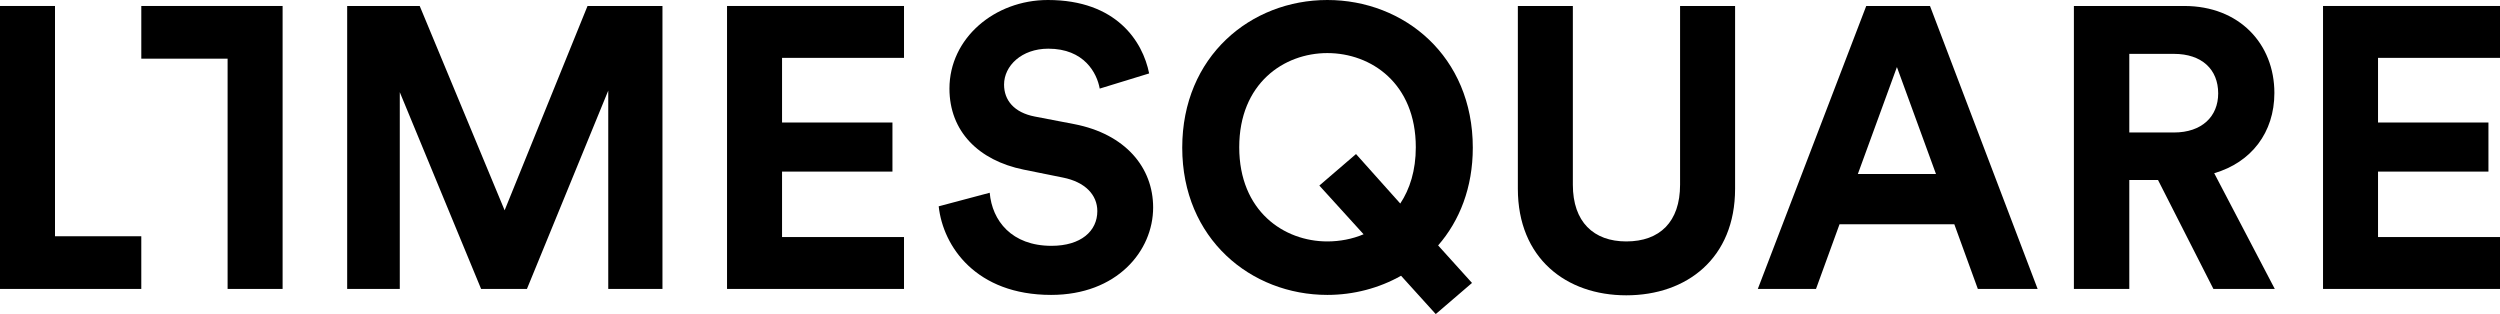
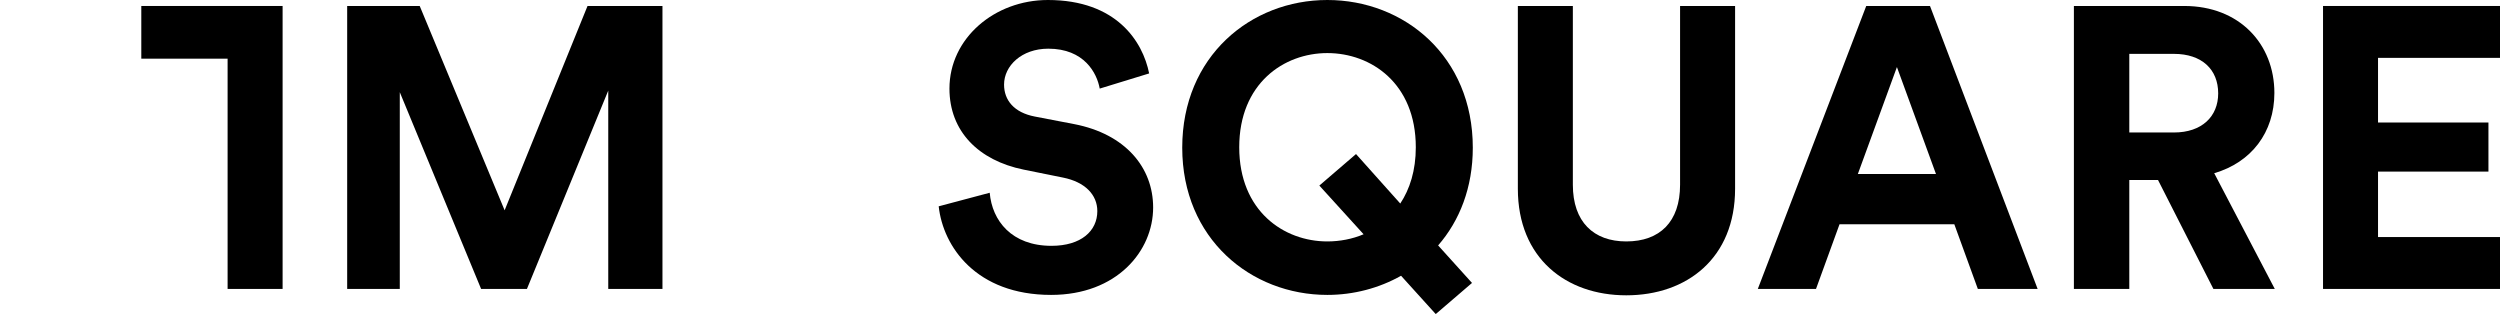
<svg xmlns="http://www.w3.org/2000/svg" width="199px" height="25px" viewBox="0 0 199 25" version="1.1">
  <title>Group 21 Copy</title>
  <g id="17-10-2022---Onlime---Rondo" stroke="none" stroke-width="1" fill="none" fill-rule="evenodd">
    <g id="1-2-Onlime---Rondo" transform="translate(-410, -3116)">
      <g id="Group-20" transform="translate(410, 3116)">
-         <polygon id="Fill-1" fill="#000000" points="0 0.476 0 22.999 11.247 22.999 11.247 18.806 4.378 18.806 4.378 0.476" />
        <polygon id="Fill-2" fill="#000000" points="48.417 22.999 48.417 7.211 41.944 22.999 38.296 22.999 31.823 7.338 31.823 22.999 27.635 22.999 27.635 0.476 33.409 0.476 40.168 16.741 46.767 0.476 52.732 0.476 52.732 22.999" />
-         <polygon id="Fill-3" fill="#000000" points="57.872 22.999 57.872 0.476 71.959 0.476 71.959 4.606 62.251 4.606 62.251 9.752 71.039 9.752 71.039 13.659 62.251 13.659 62.251 18.869 71.959 18.869 71.959 22.999" />
        <path d="M87.538,7.052 C87.316,5.813 86.301,3.875 83.445,3.875 C81.319,3.875 79.923,5.241 79.923,6.734 C79.923,7.973 80.716,8.958 82.366,9.276 L85.507,9.879 C89.6,10.673 91.79,13.342 91.79,16.518 C91.79,19.981 88.902,23.475 83.667,23.475 C77.702,23.475 75.069,19.631 74.72,16.423 L78.781,15.343 C78.971,17.567 80.526,19.568 83.699,19.568 C86.047,19.568 87.347,18.393 87.347,16.804 C87.347,15.502 86.364,14.485 84.619,14.136 L81.478,13.501 C77.892,12.77 75.576,10.451 75.576,7.052 C75.576,3.05 79.162,0 83.413,0 C88.871,0 90.965,3.304 91.472,5.845 L87.538,7.052 Z" id="Fill-4" fill="#000000" />
        <path d="M105.655,19.218 C106.638,19.218 107.654,19.028 108.542,18.647 L105.02,14.771 L107.939,12.262 L111.461,16.201 C112.222,15.057 112.698,13.564 112.698,11.722 C112.698,6.639 109.145,4.225 105.655,4.225 C102.197,4.225 98.643,6.639 98.643,11.722 C98.643,16.804 102.197,19.218 105.655,19.218 M105.655,0 C111.778,0 117.235,4.479 117.235,11.754 C117.235,14.93 116.188,17.567 114.475,19.536 L117.172,22.522 L114.285,25 L111.524,21.95 C109.779,22.935 107.749,23.475 105.655,23.475 C99.563,23.475 94.106,18.996 94.106,11.754 C94.106,4.479 99.563,0 105.655,0" id="Fill-6" fill="#000000" />
        <path d="M120.821,15.025 L120.821,0.477 L125.199,0.477 L125.199,14.708 C125.199,17.662 126.849,19.218 129.451,19.218 C132.116,19.218 133.734,17.662 133.734,14.708 L133.734,0.477 L138.113,0.477 L138.113,15.025 C138.113,20.553 134.274,23.507 129.451,23.507 C124.66,23.507 120.821,20.553 120.821,15.025" id="Fill-9" fill="#000000" />
-         <path d="M147.885,13.85 L154.104,13.85 L150.995,5.337 L147.885,13.85 Z M155.564,17.852 L146.426,17.852 L144.554,22.999 L139.922,22.999 L148.552,0.477 L153.628,0.477 L162.195,22.999 L157.436,22.999 L155.564,17.852 Z" id="Fill-11" fill="#000000" />
+         <path d="M147.885,13.85 L154.104,13.85 L150.995,5.337 L147.885,13.85 Z M155.564,17.852 L146.426,17.852 L144.554,22.999 L139.922,22.999 L148.552,0.477 L153.628,0.477 L162.195,22.999 L157.436,22.999 L155.564,17.852 " id="Fill-11" fill="#000000" />
        <path d="M173.046,10.546 C175.267,10.546 176.568,9.276 176.568,7.433 C176.568,5.527 175.267,4.288 173.046,4.288 L169.492,4.288 L169.492,10.546 L173.046,10.546 Z M171.777,14.326 L169.492,14.326 L169.492,22.999 L165.082,22.999 L165.082,0.476 L173.871,0.476 C178.249,0.476 181.041,3.494 181.041,7.401 C181.041,10.546 179.201,12.929 176.251,13.787 L181.073,22.999 L176.187,22.999 L171.777,14.326 Z" id="Fill-13" fill="#000000" />
        <polygon id="Fill-15" fill="#000000" points="184.913 22.999 184.913 0.476 199 0.476 199 4.606 189.291 4.606 189.291 9.752 198.08 9.752 198.08 13.659 189.291 13.659 189.291 18.869 199 18.869 199 22.999" />
        <polygon id="Fill-17" fill="#000000" points="22.495 0.476 22.495 22.999 18.117 22.999 18.117 4.67 11.248 4.67 11.248 0.476" />
        <g id="Group-8" transform="translate(94.106, 0)" />
      </g>
    </g>
  </g>
</svg>